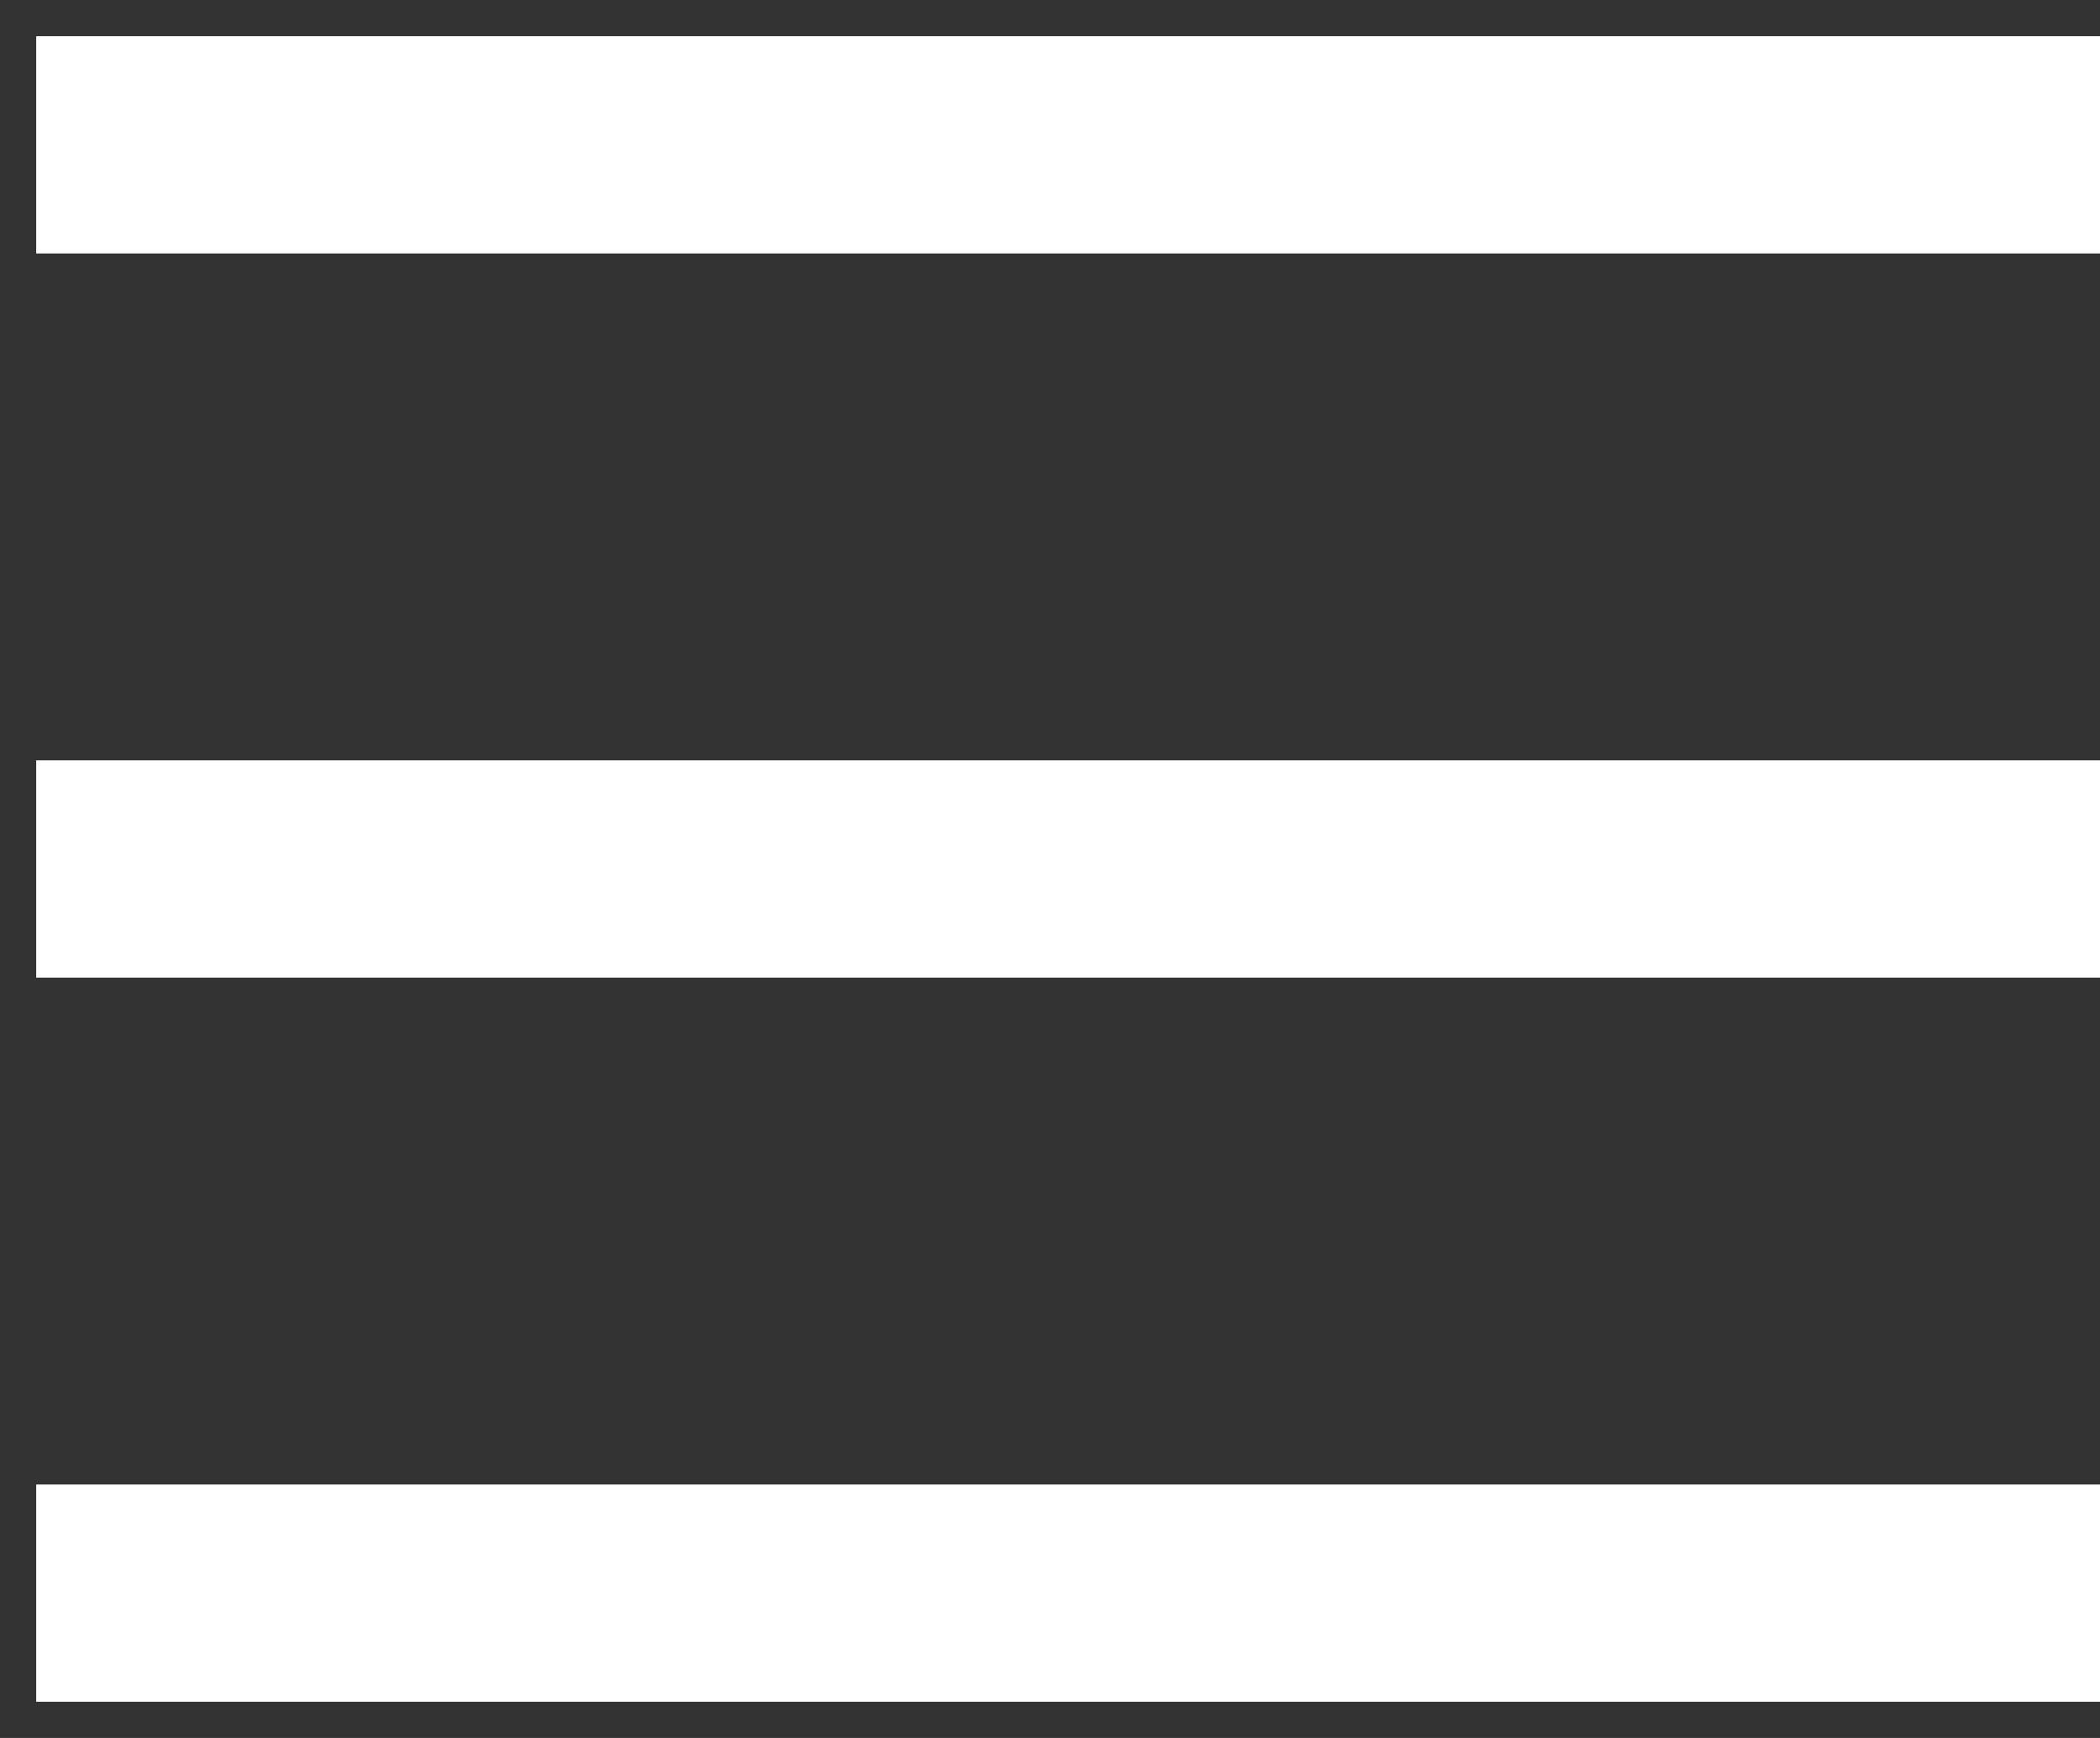
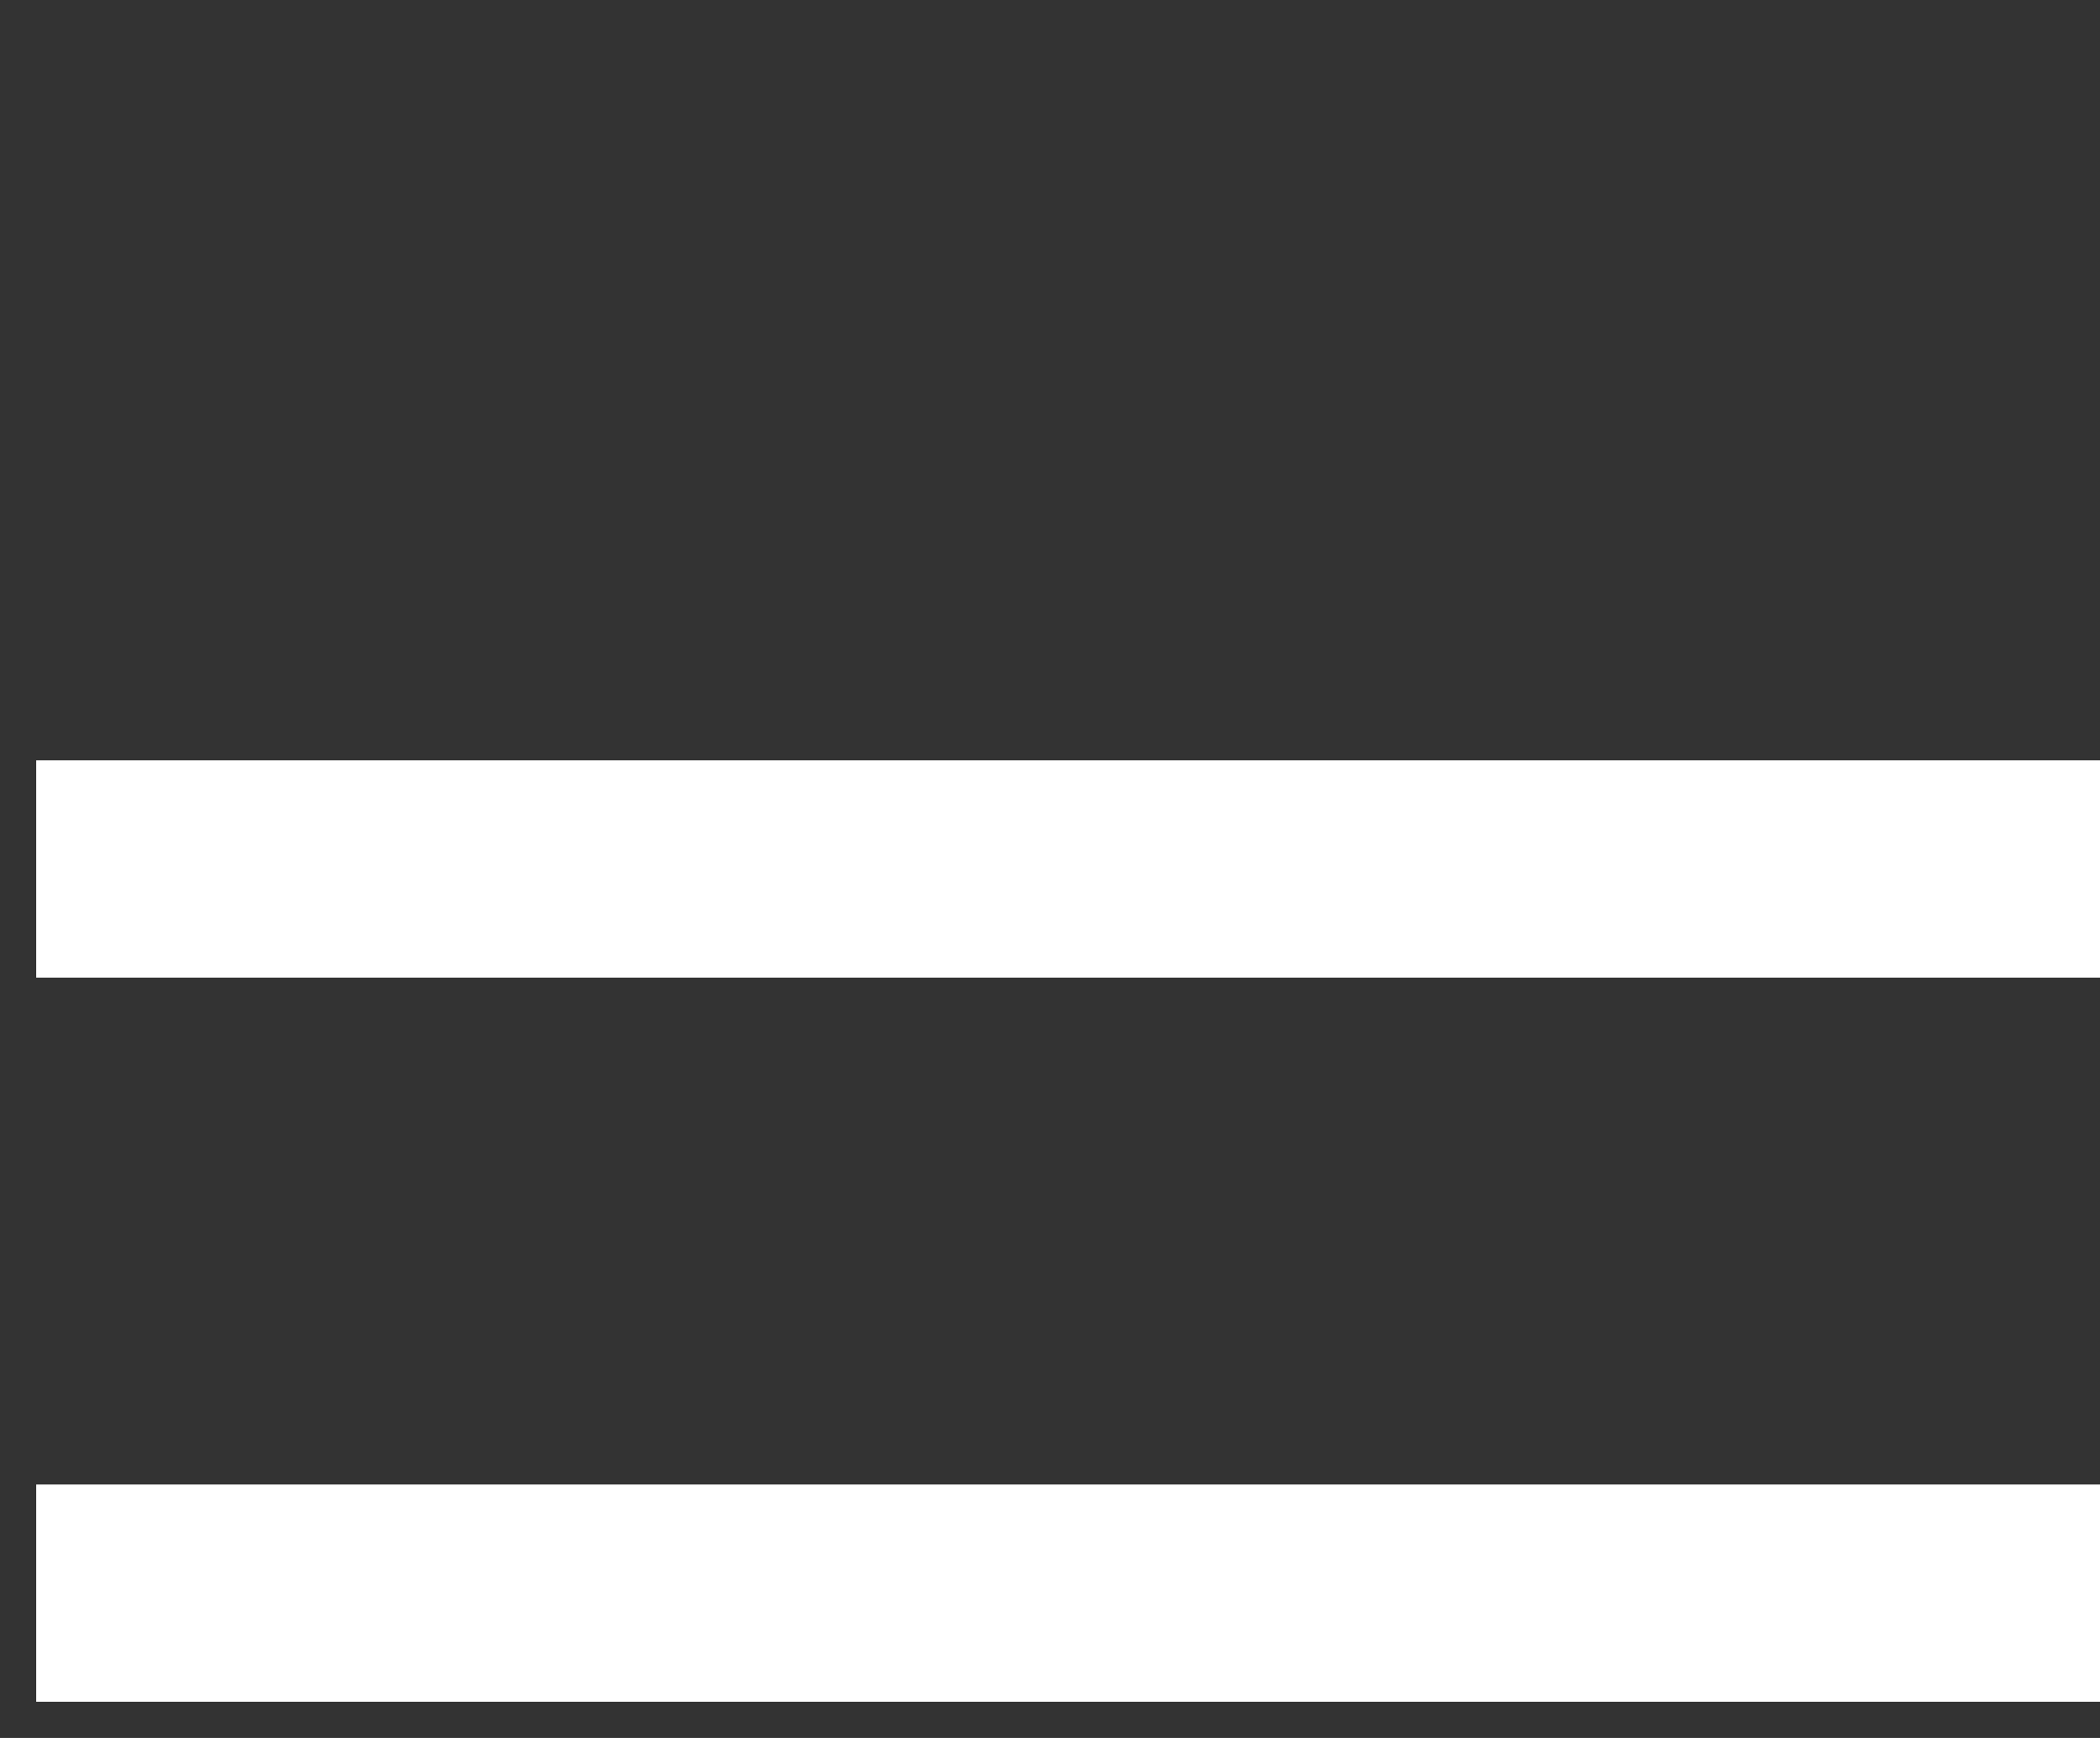
<svg xmlns="http://www.w3.org/2000/svg" width="29" height="24" viewBox="0 0 29 24" fill="none">
  <rect x="0" y="0" width="29" height="24" fill="#333333" stroke="none" />
  <g id="åç±»">
-     <path id="Vector 459" d="M0.5 2H29" stroke="white" stroke-width="3" />
    <path id="Vector 460" d="M0.5 12H29" stroke="white" stroke-width="3" />
    <path id="Vector 461" d="M0.5 22H29" stroke="white" stroke-width="3" />
  </g>
</svg>